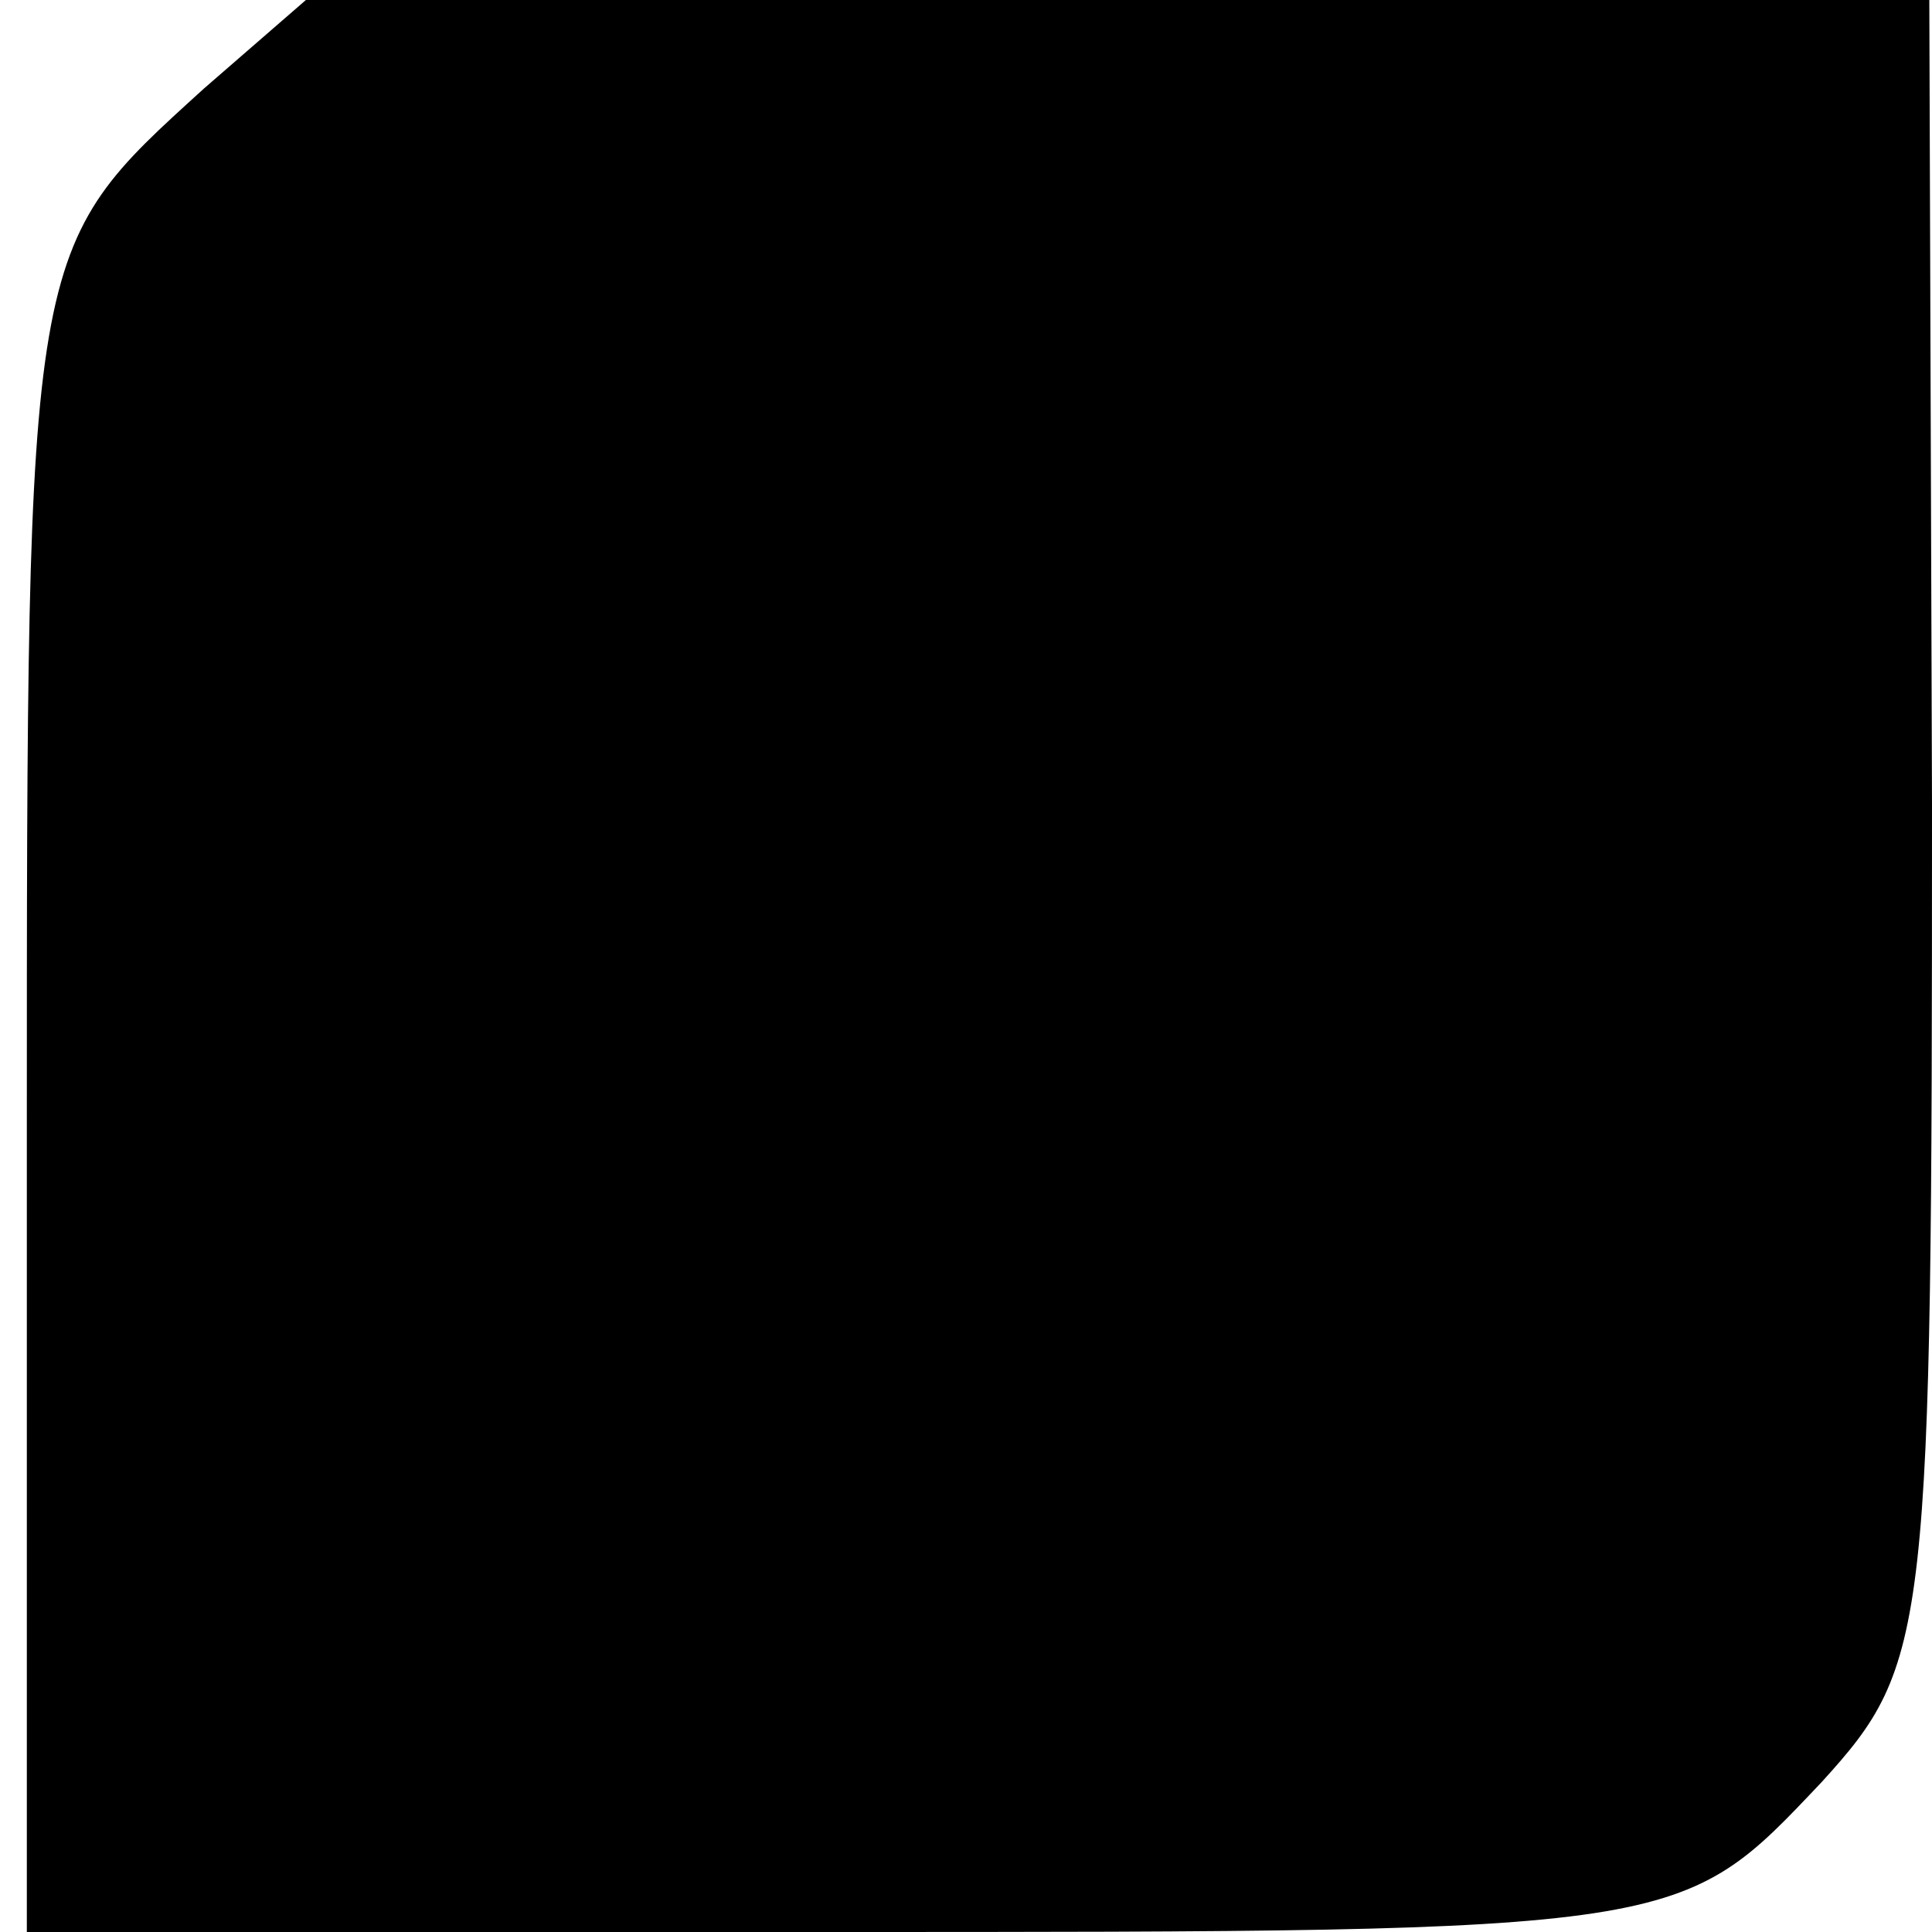
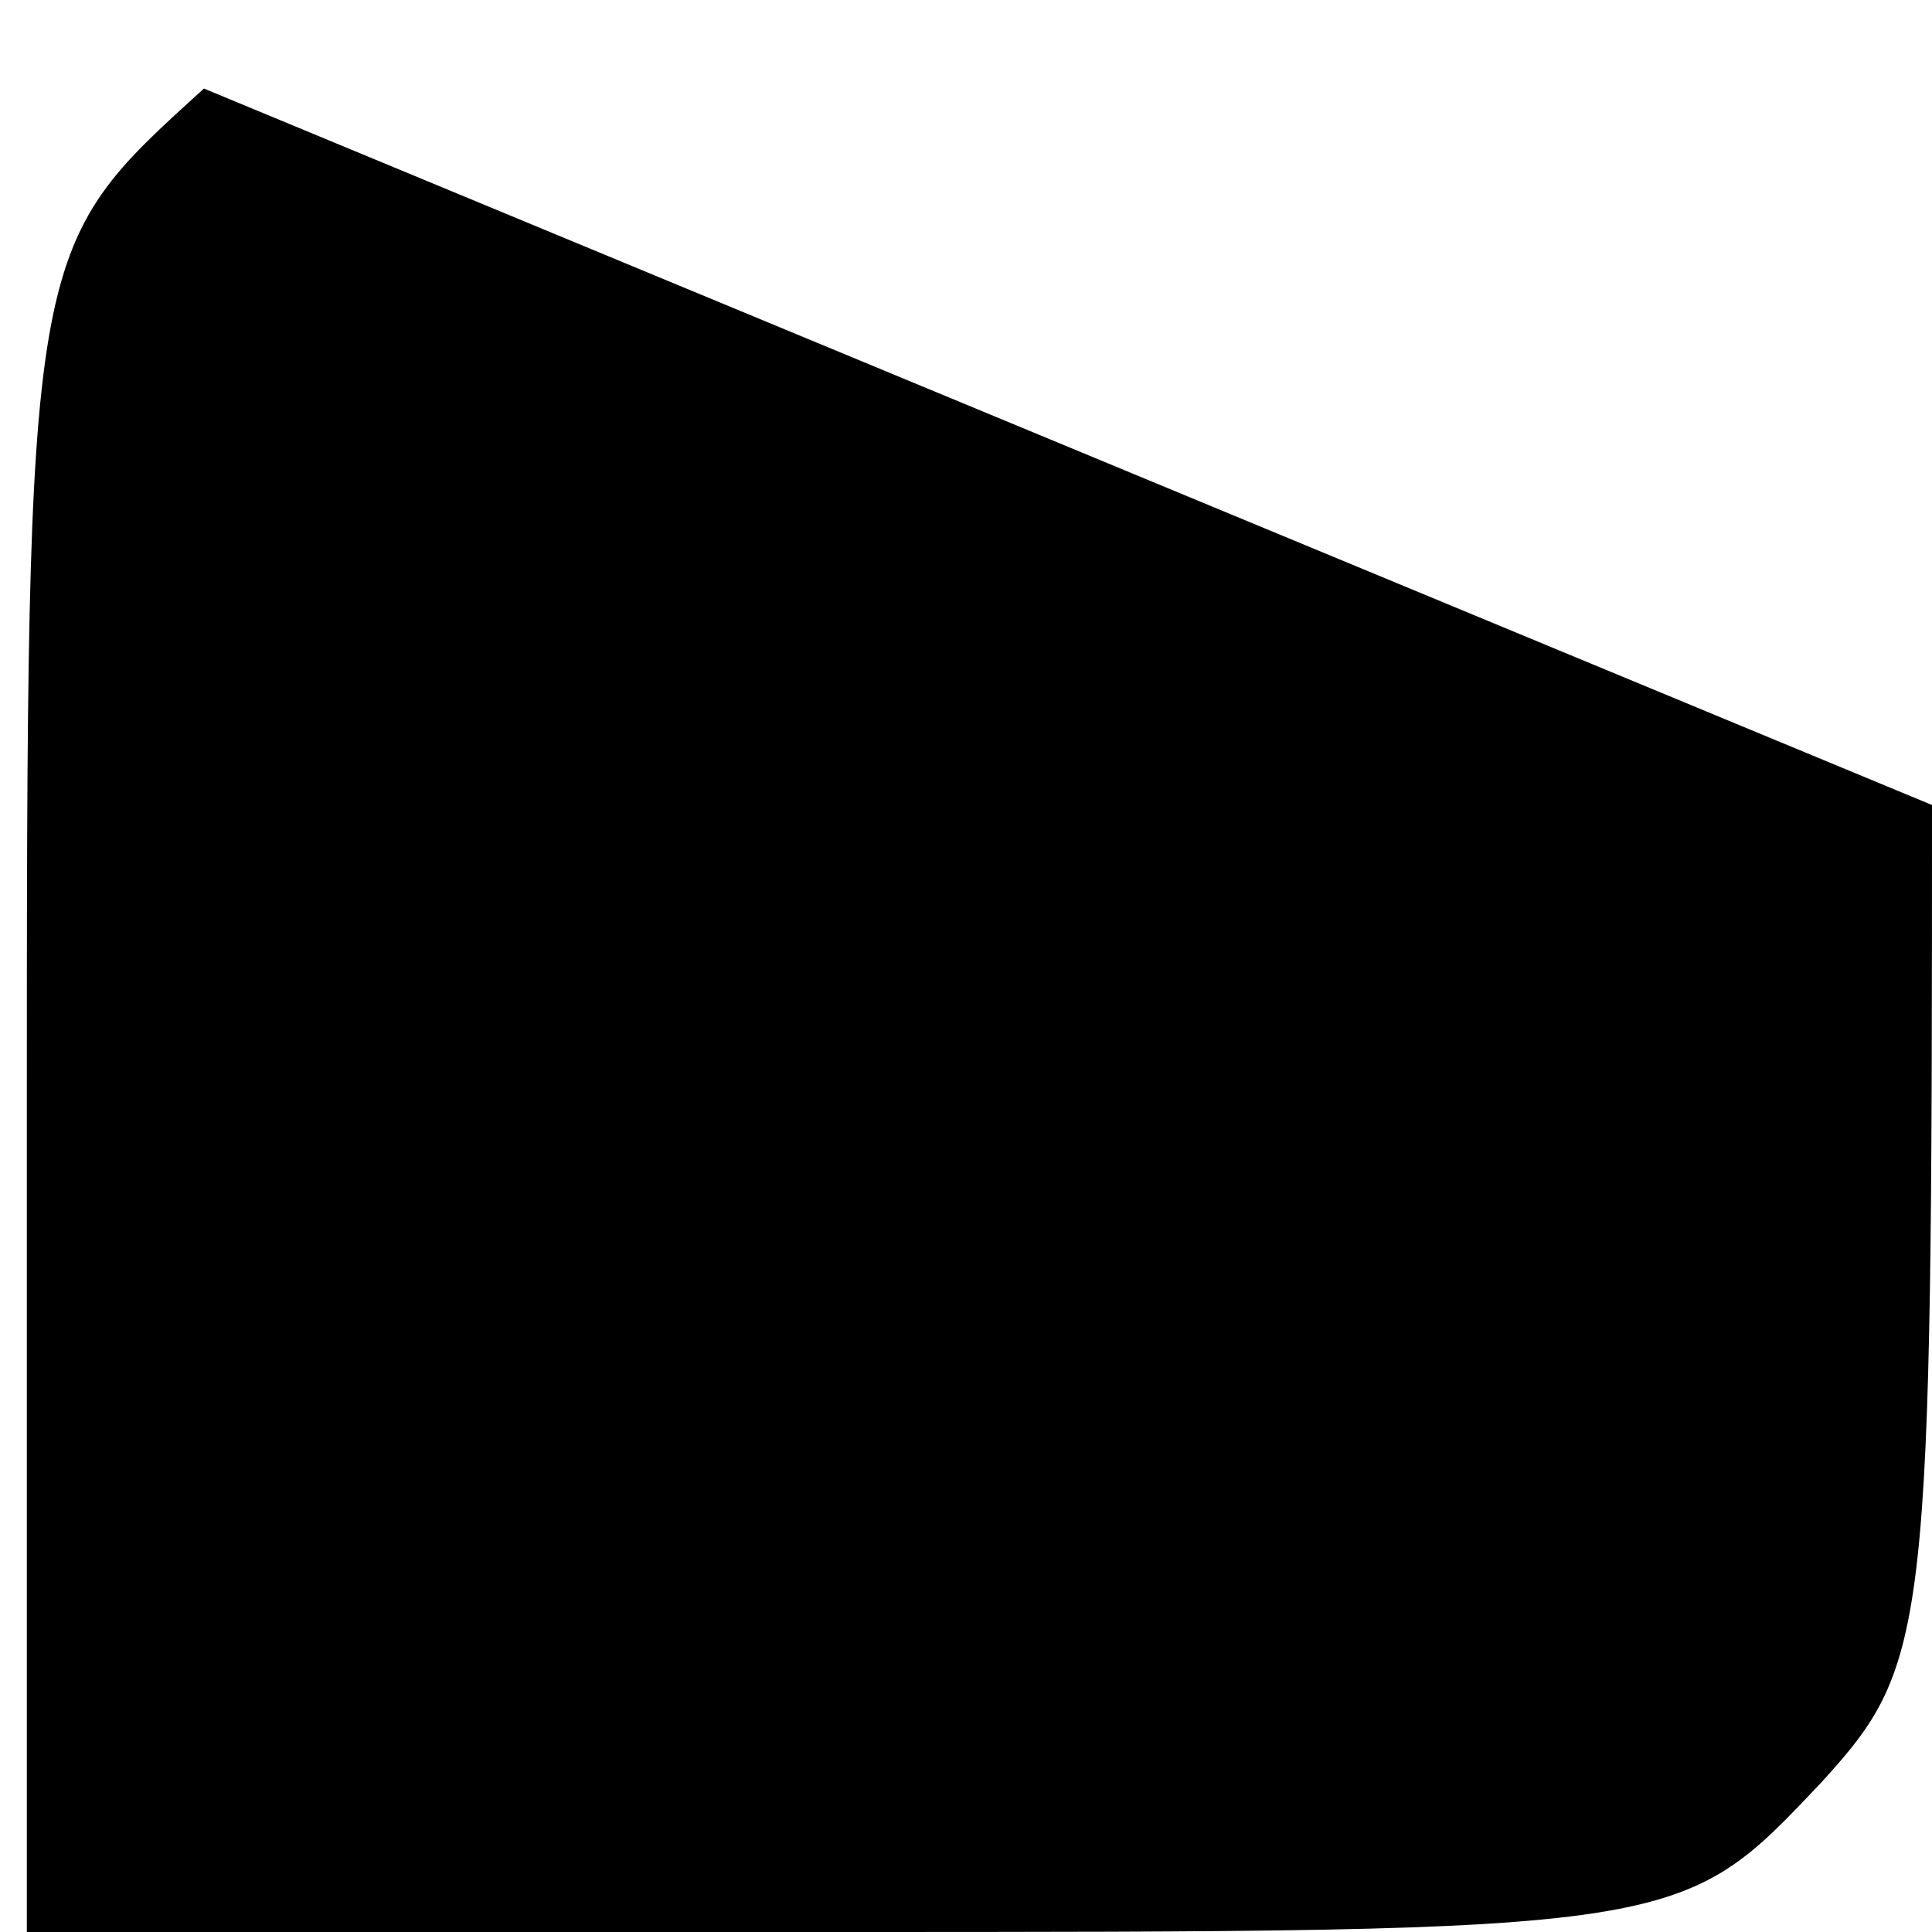
<svg xmlns="http://www.w3.org/2000/svg" version="1.0" width="72pt" height="72pt" viewBox="0 0 72 72" preserveAspectRatio="xMidYMid meet">
  <g transform="translate(0,72) scale(0.1,-0.1)" fill="#000000" stroke="none">
-     <path d="M76 687 c-66 -60 -66 -57 -66 -388 l0 -299 298 0 c321 0 318 0 371 56 40 44 41 55 41 364 l-1 300 -303 0 -302 0 -38 -33z" />
+     <path d="M76 687 c-66 -60 -66 -57 -66 -388 l0 -299 298 0 c321 0 318 0 371 56 40 44 41 55 41 364 z" />
  </g>
</svg>